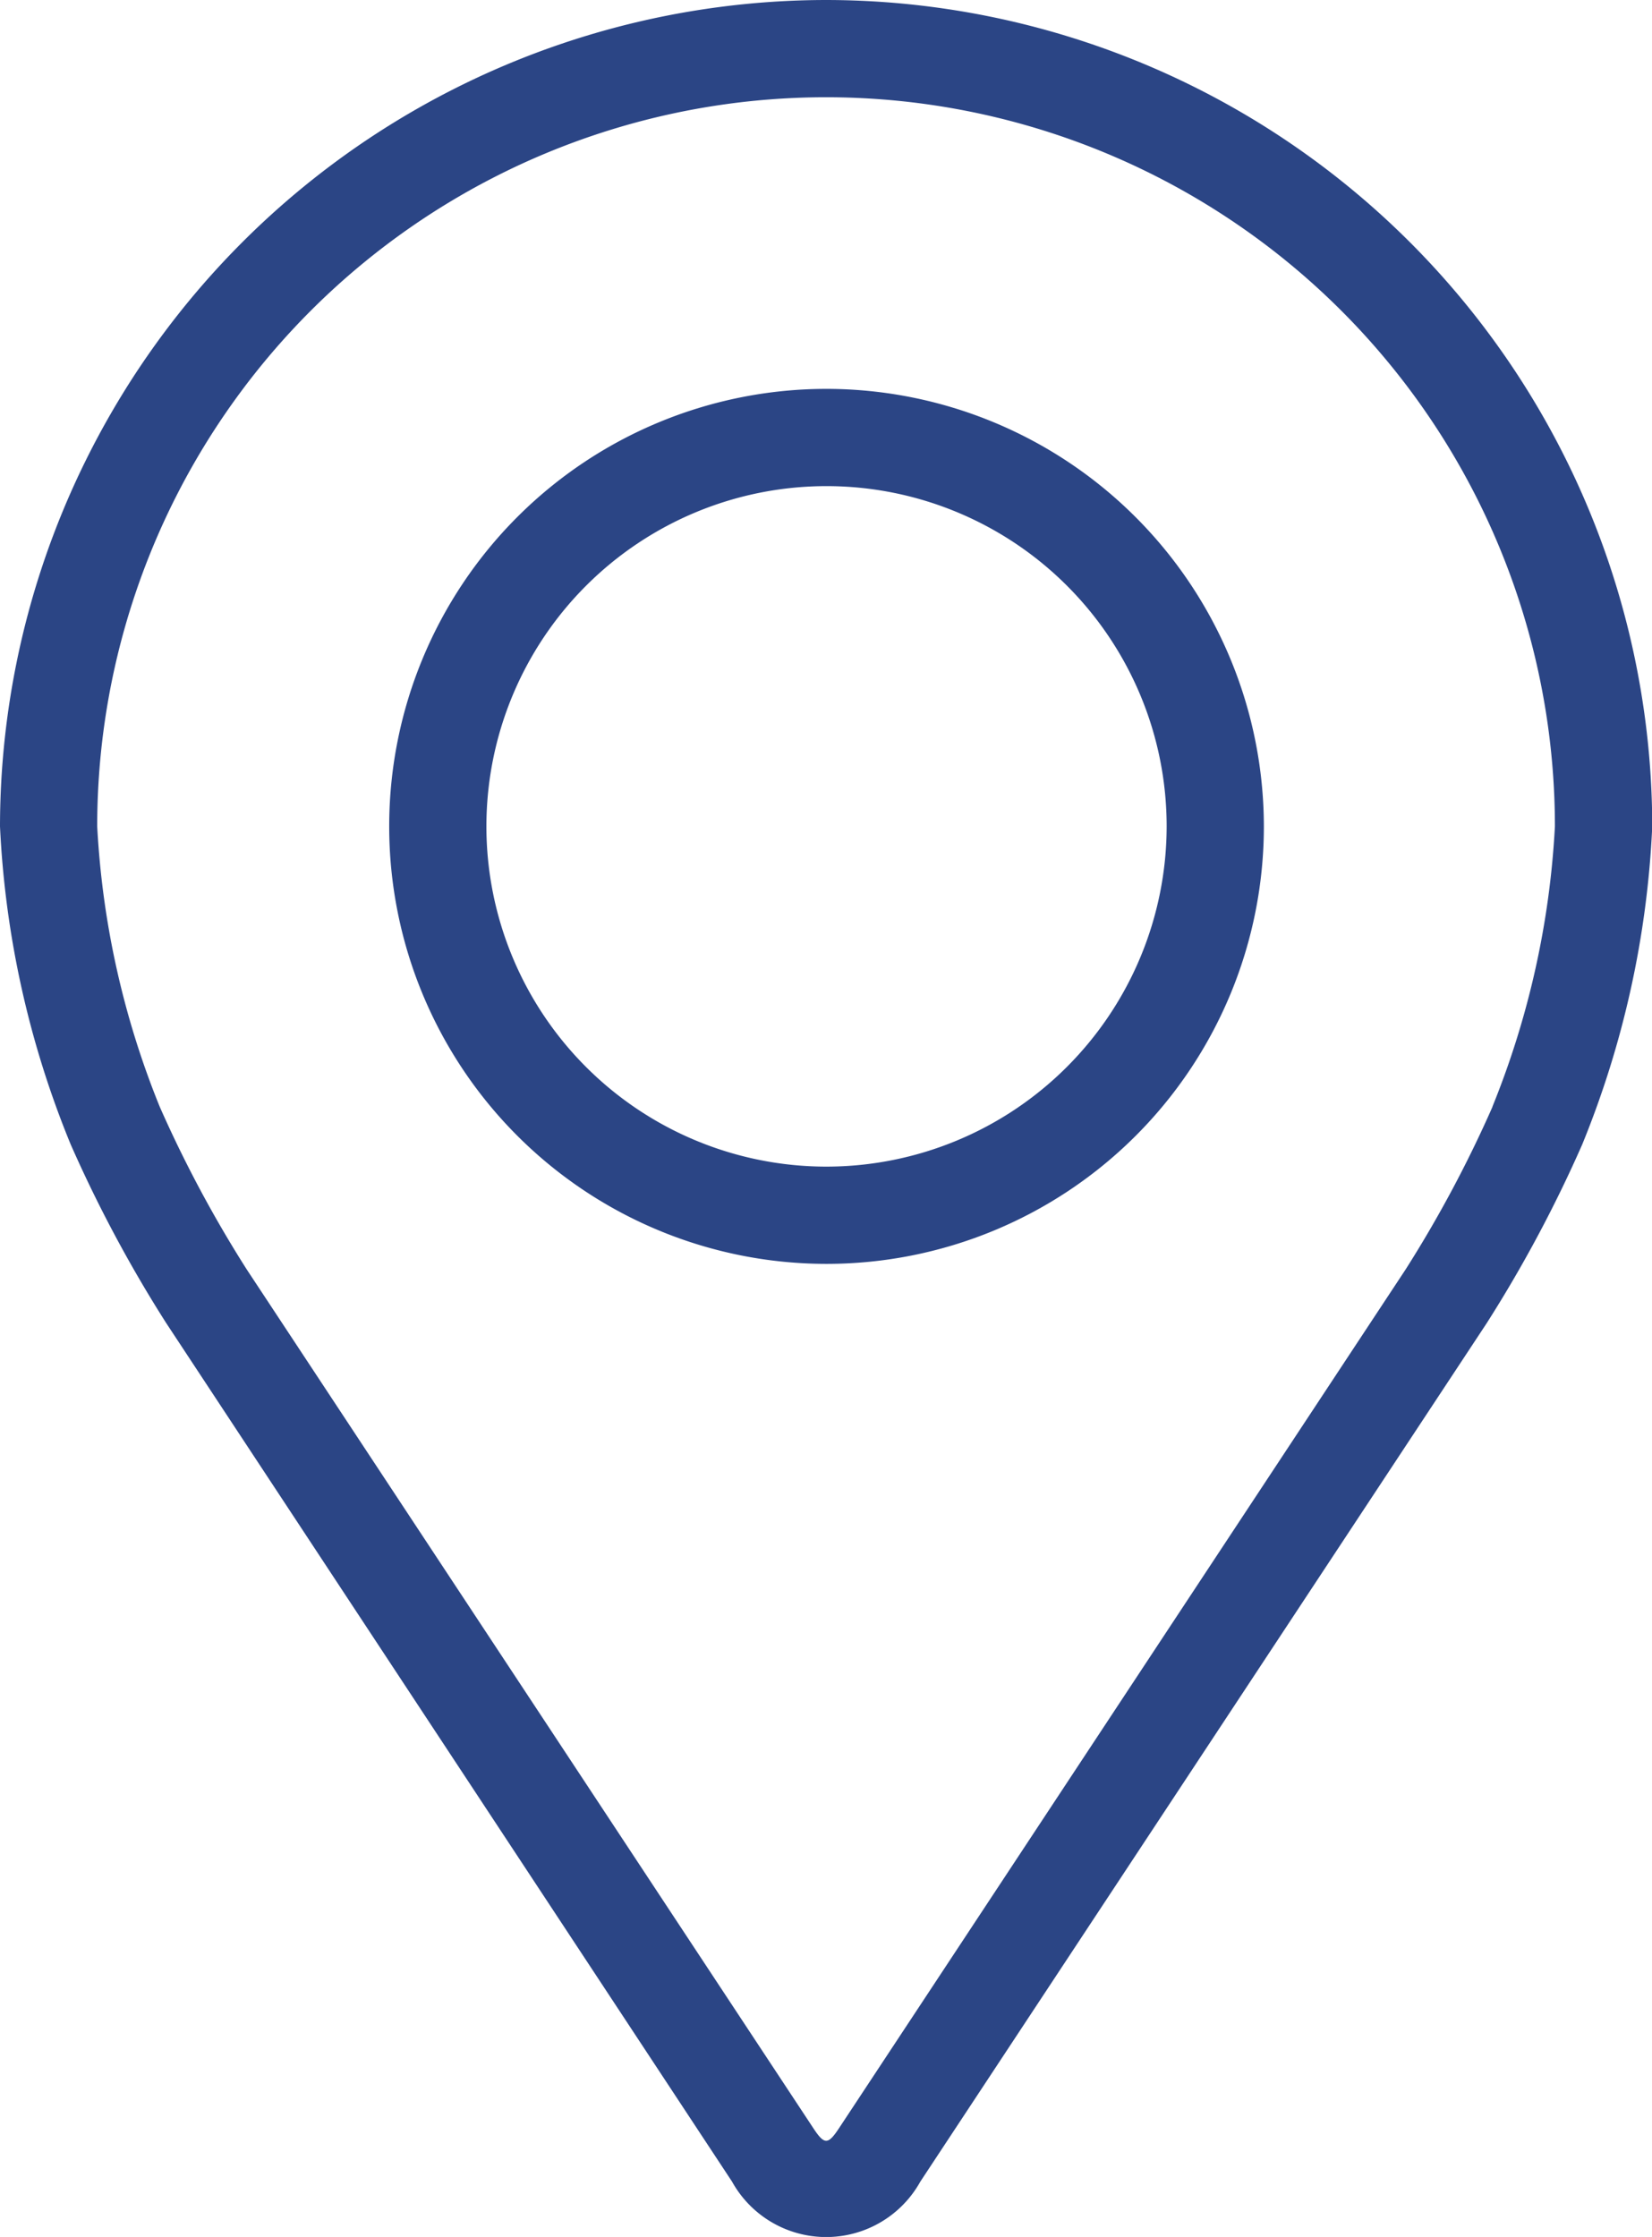
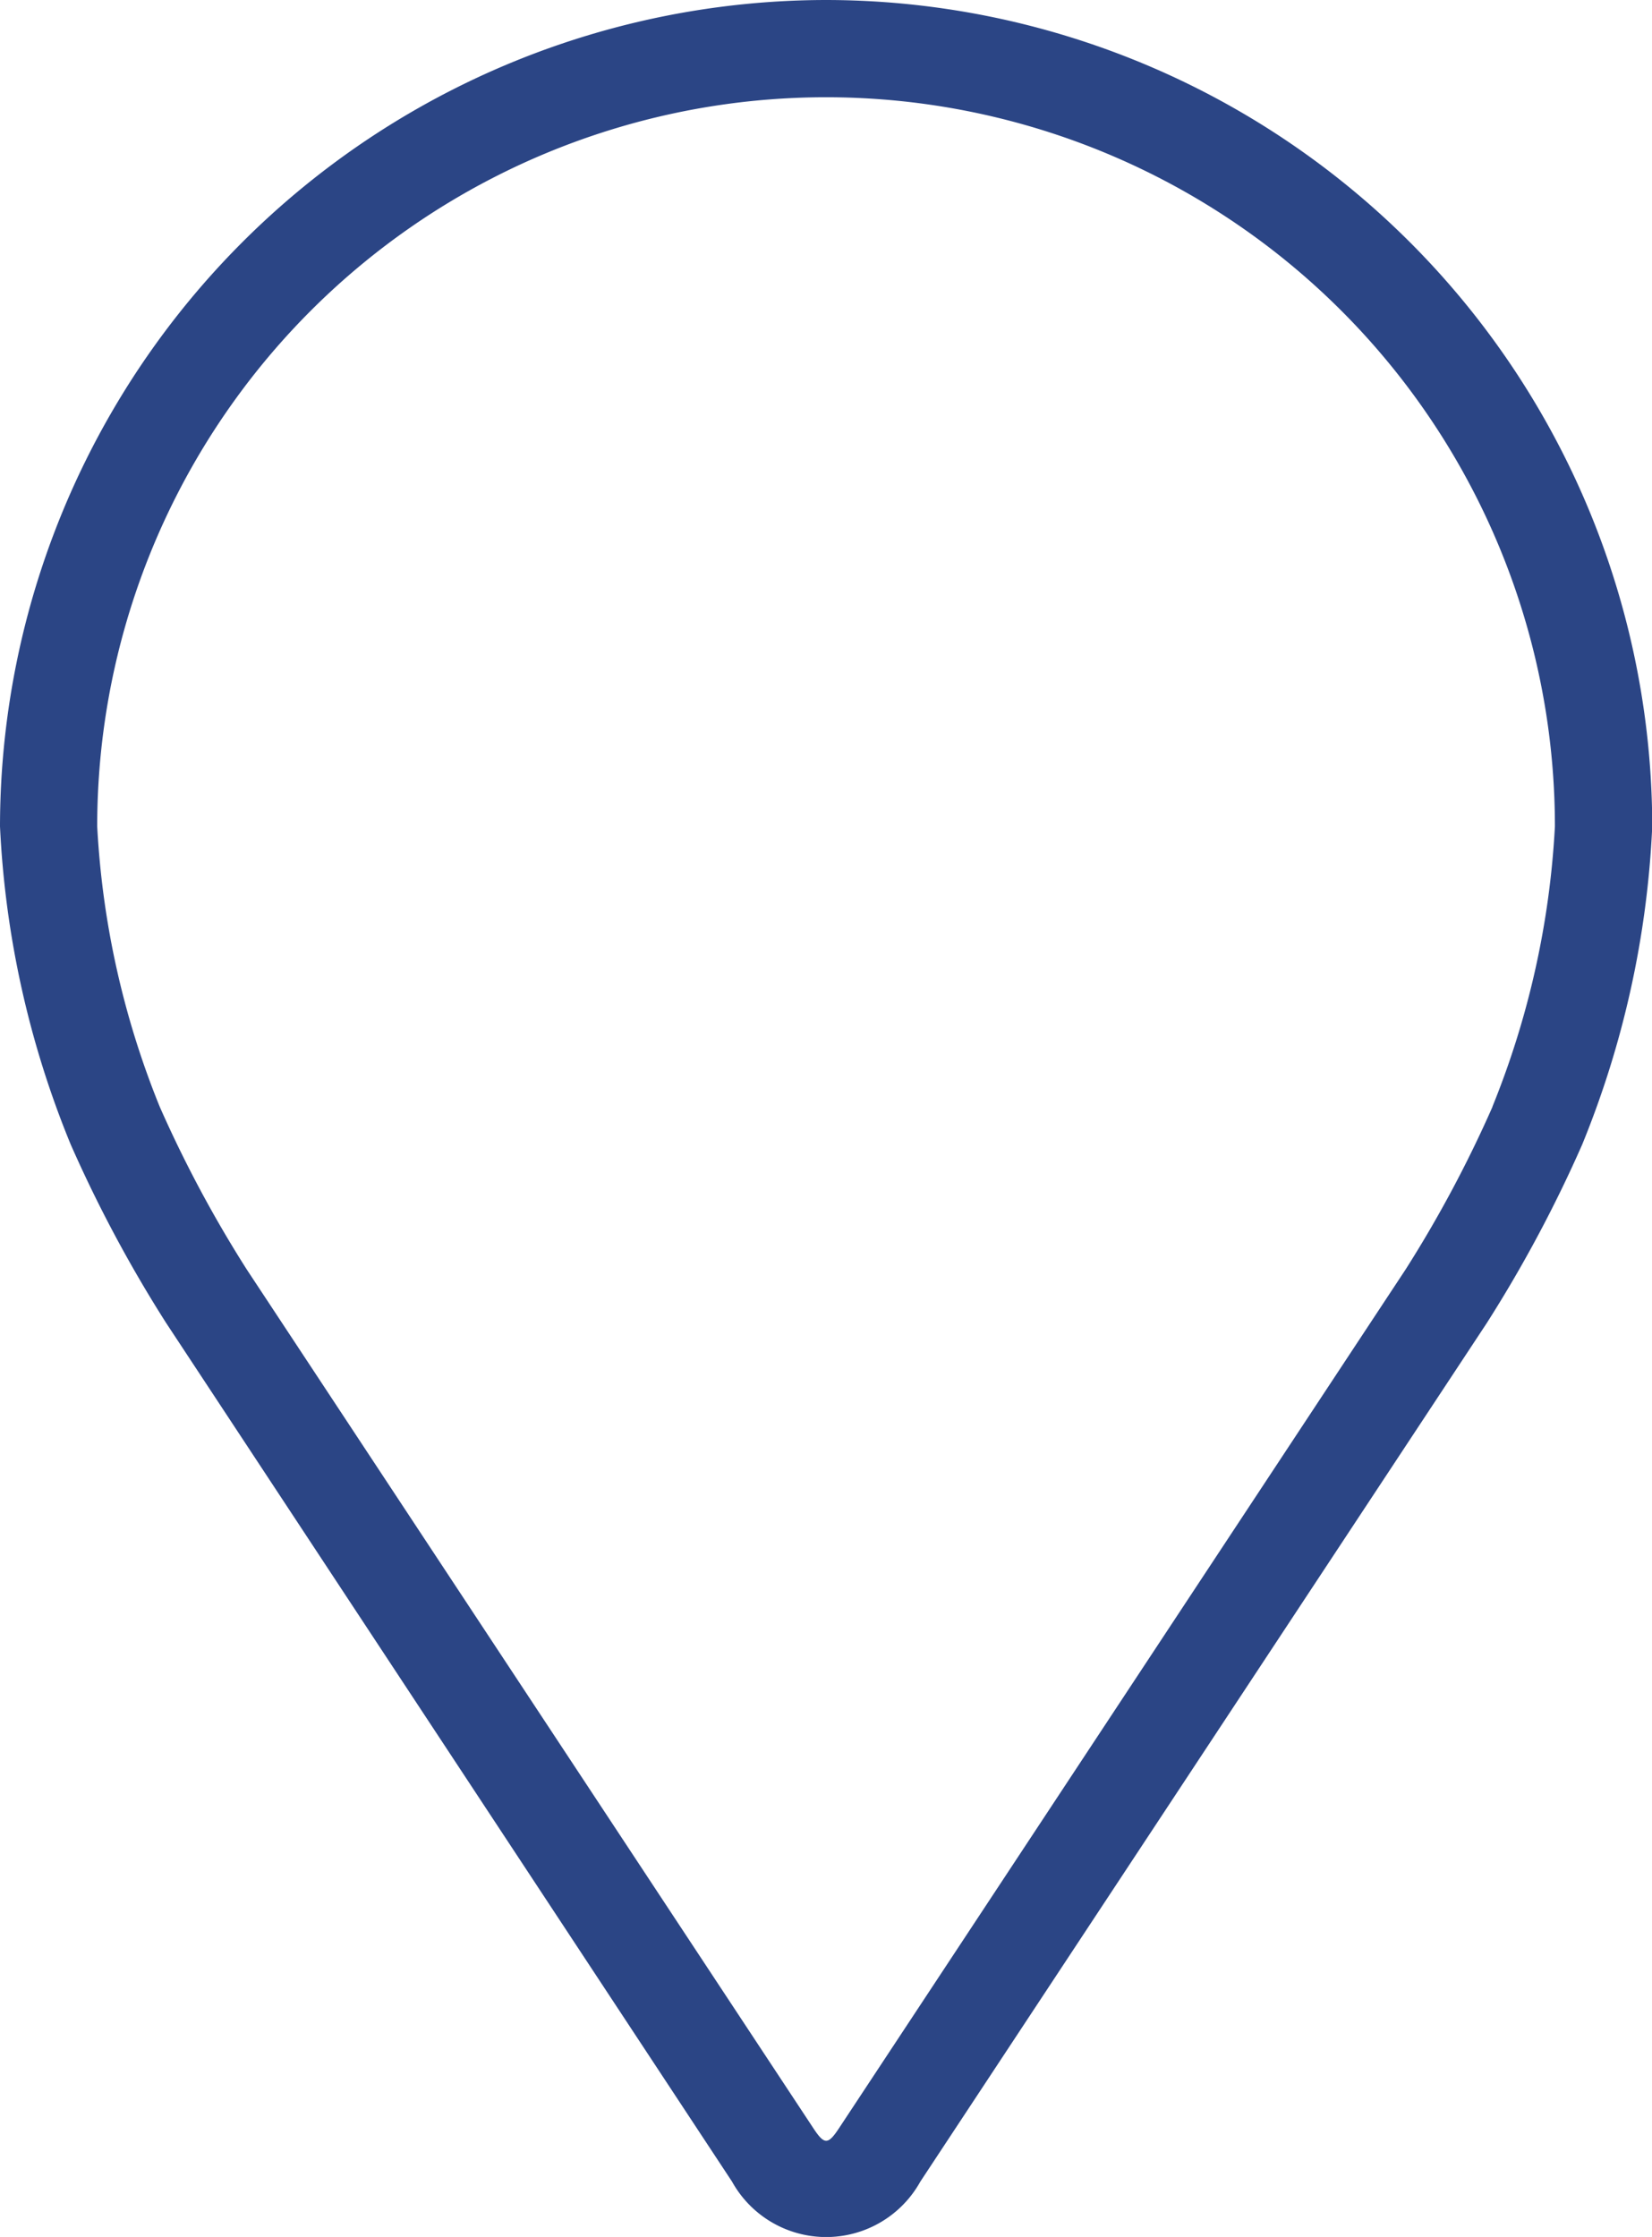
<svg xmlns="http://www.w3.org/2000/svg" width="14.037" height="19" viewBox="0 0 14.037 19">
  <g id="pin" transform="translate(-48.08)">
    <g id="Group_4331" data-name="Group 4331" transform="translate(48.08)">
      <g id="Group_4330" data-name="Group 4330" transform="translate(0)">
        <path id="Path_650" data-name="Path 650" d="M55.1,0A7.027,7.027,0,0,0,48.08,7.019a8.1,8.1,0,0,0,.6,2.7,11.319,11.319,0,0,0,.811,1.517L54.3,18.53a.915.915,0,0,0,1.6,0l4.813-7.292a11.272,11.272,0,0,0,.811-1.517,8.1,8.1,0,0,0,.595-2.7A7.027,7.027,0,0,0,55.1,0Zm5.662,9.4a10.371,10.371,0,0,1-.739,1.383l-4.813,7.292c-.095.144-.125.144-.22,0l-4.813-7.292A10.375,10.375,0,0,1,49.437,9.4a7.351,7.351,0,0,1-.531-2.381,6.193,6.193,0,0,1,12.386,0A7.357,7.357,0,0,1,60.761,9.4Z" transform="translate(-48.08)" fill="#2b4585" />
-         <path id="Path_651" data-name="Path 651" d="M115.8,64.008a3.716,3.716,0,1,0,3.716,3.716A3.72,3.72,0,0,0,115.8,64.008Zm0,6.606a2.89,2.89,0,1,1,2.89-2.89A2.893,2.893,0,0,1,115.8,70.614Z" transform="translate(-108.777 -60.705)" fill="#2b4585" />
      </g>
    </g>
  </g>
</svg>